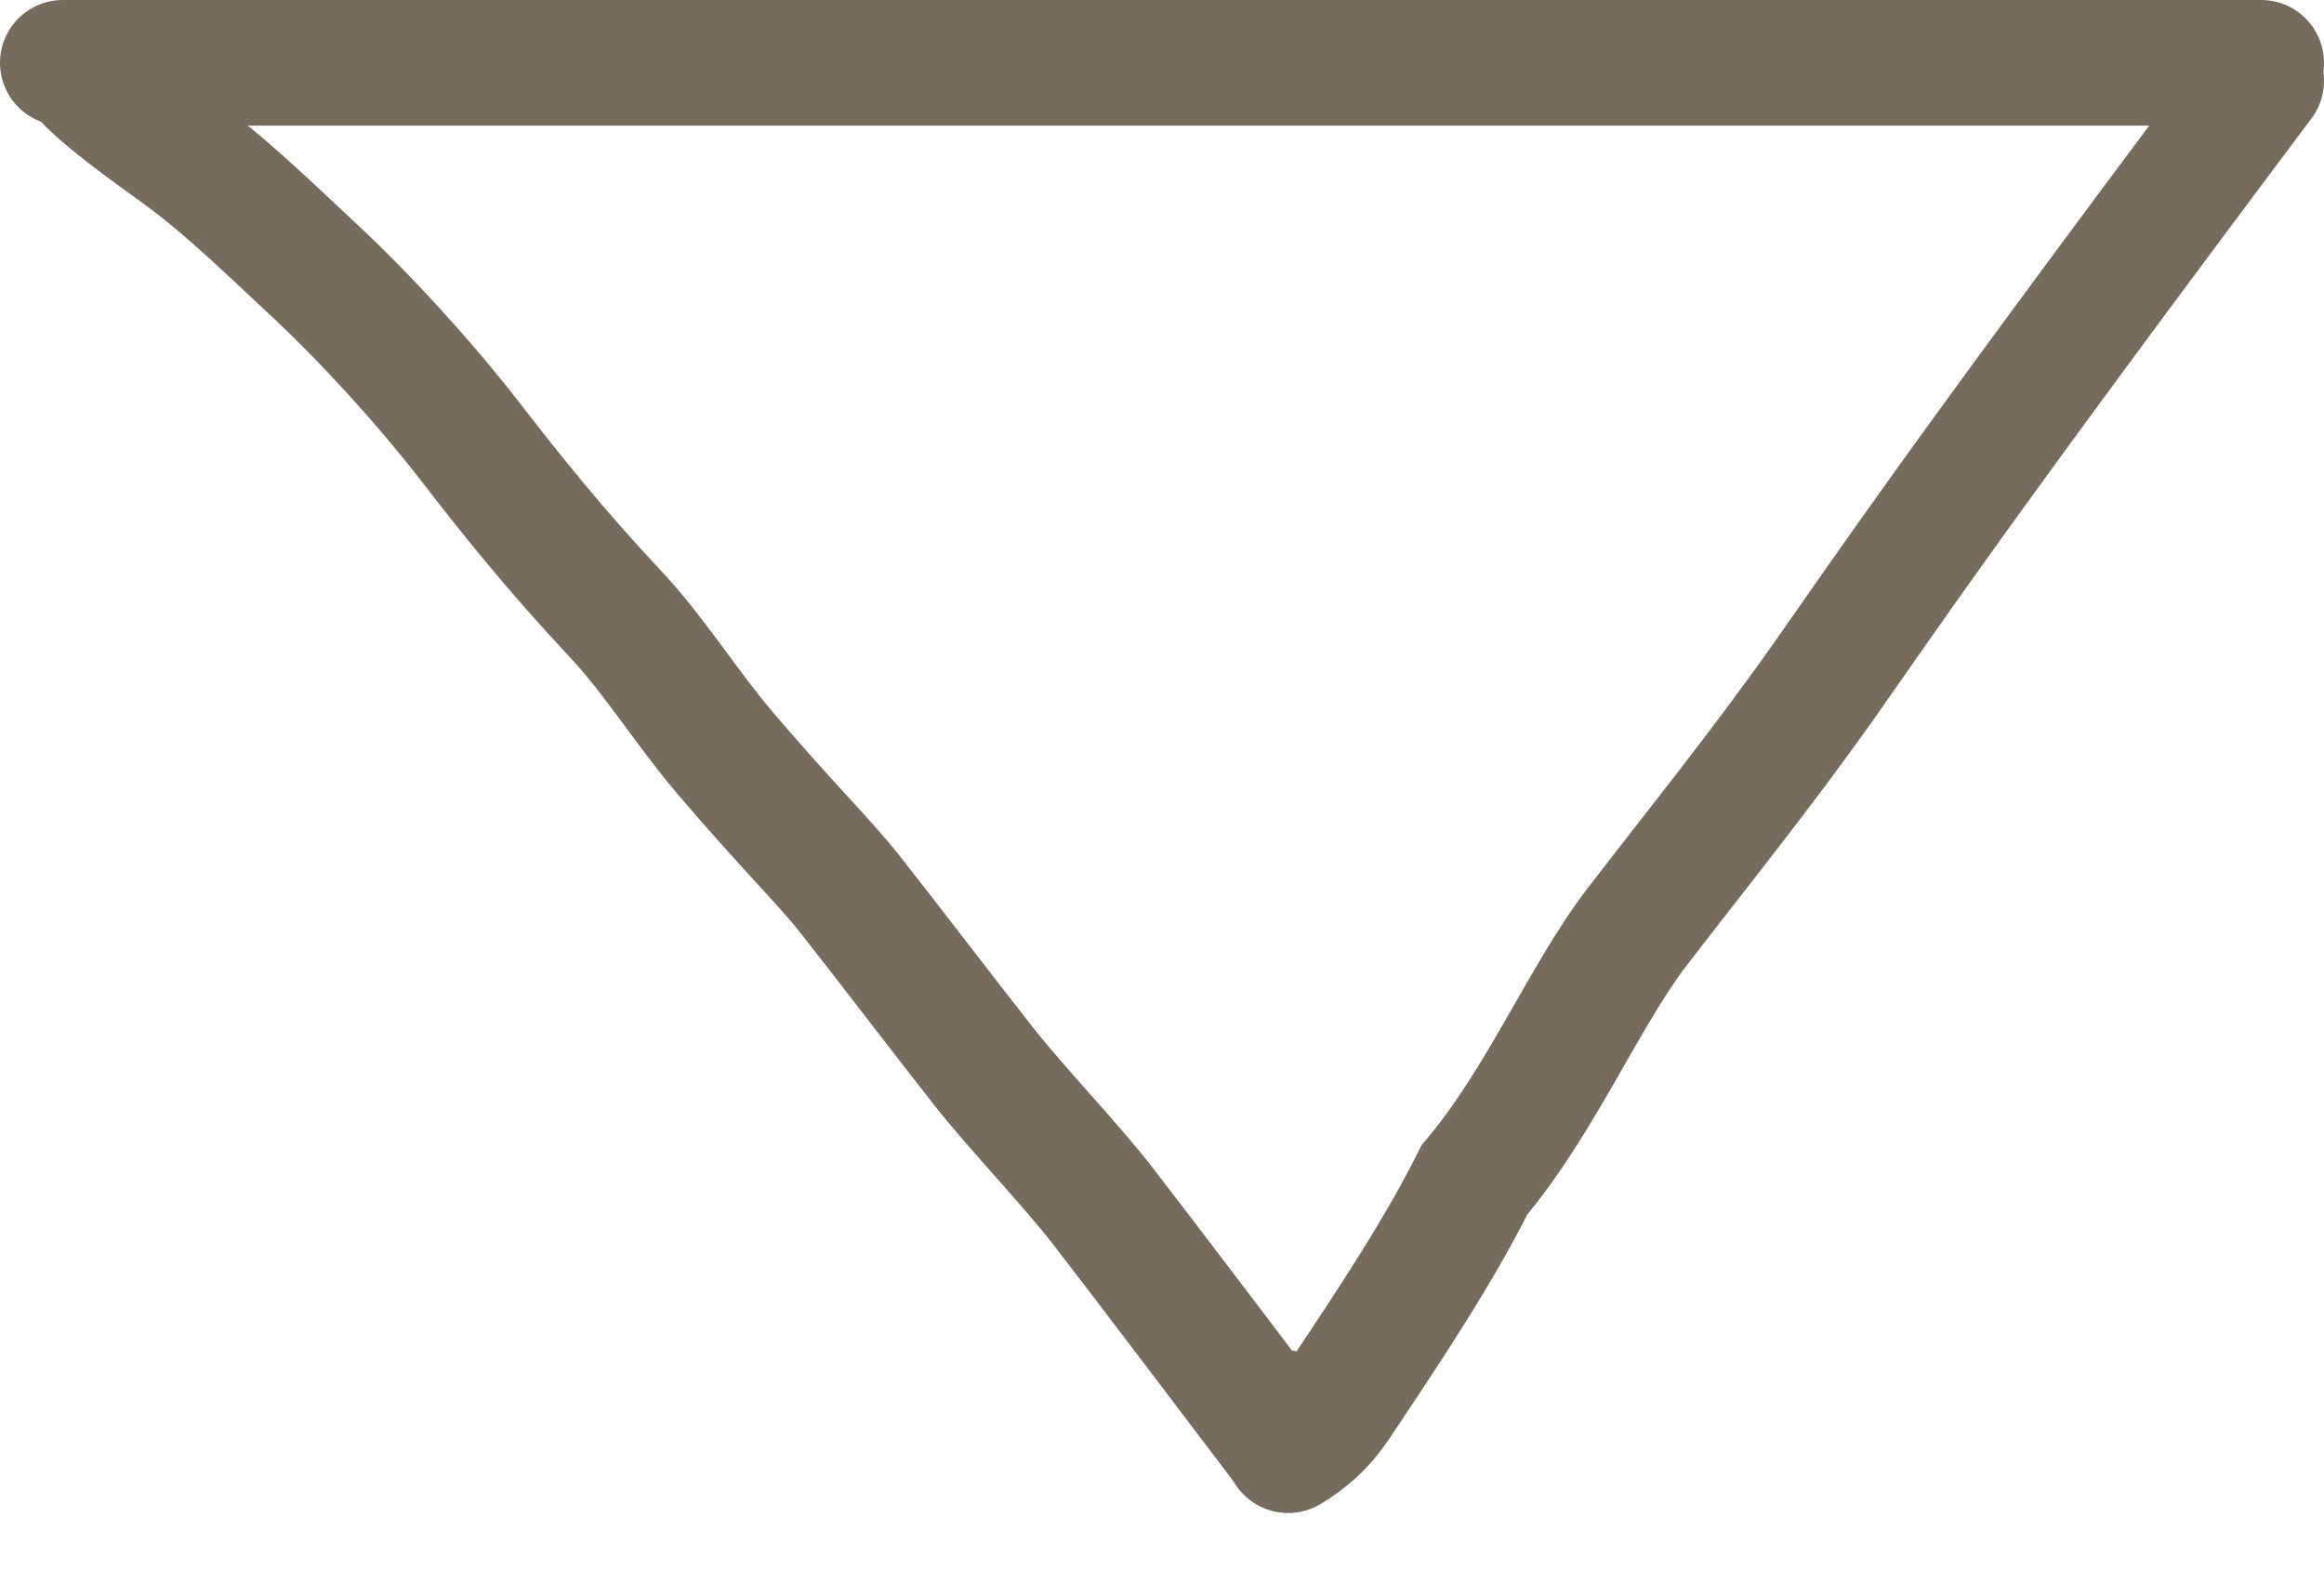
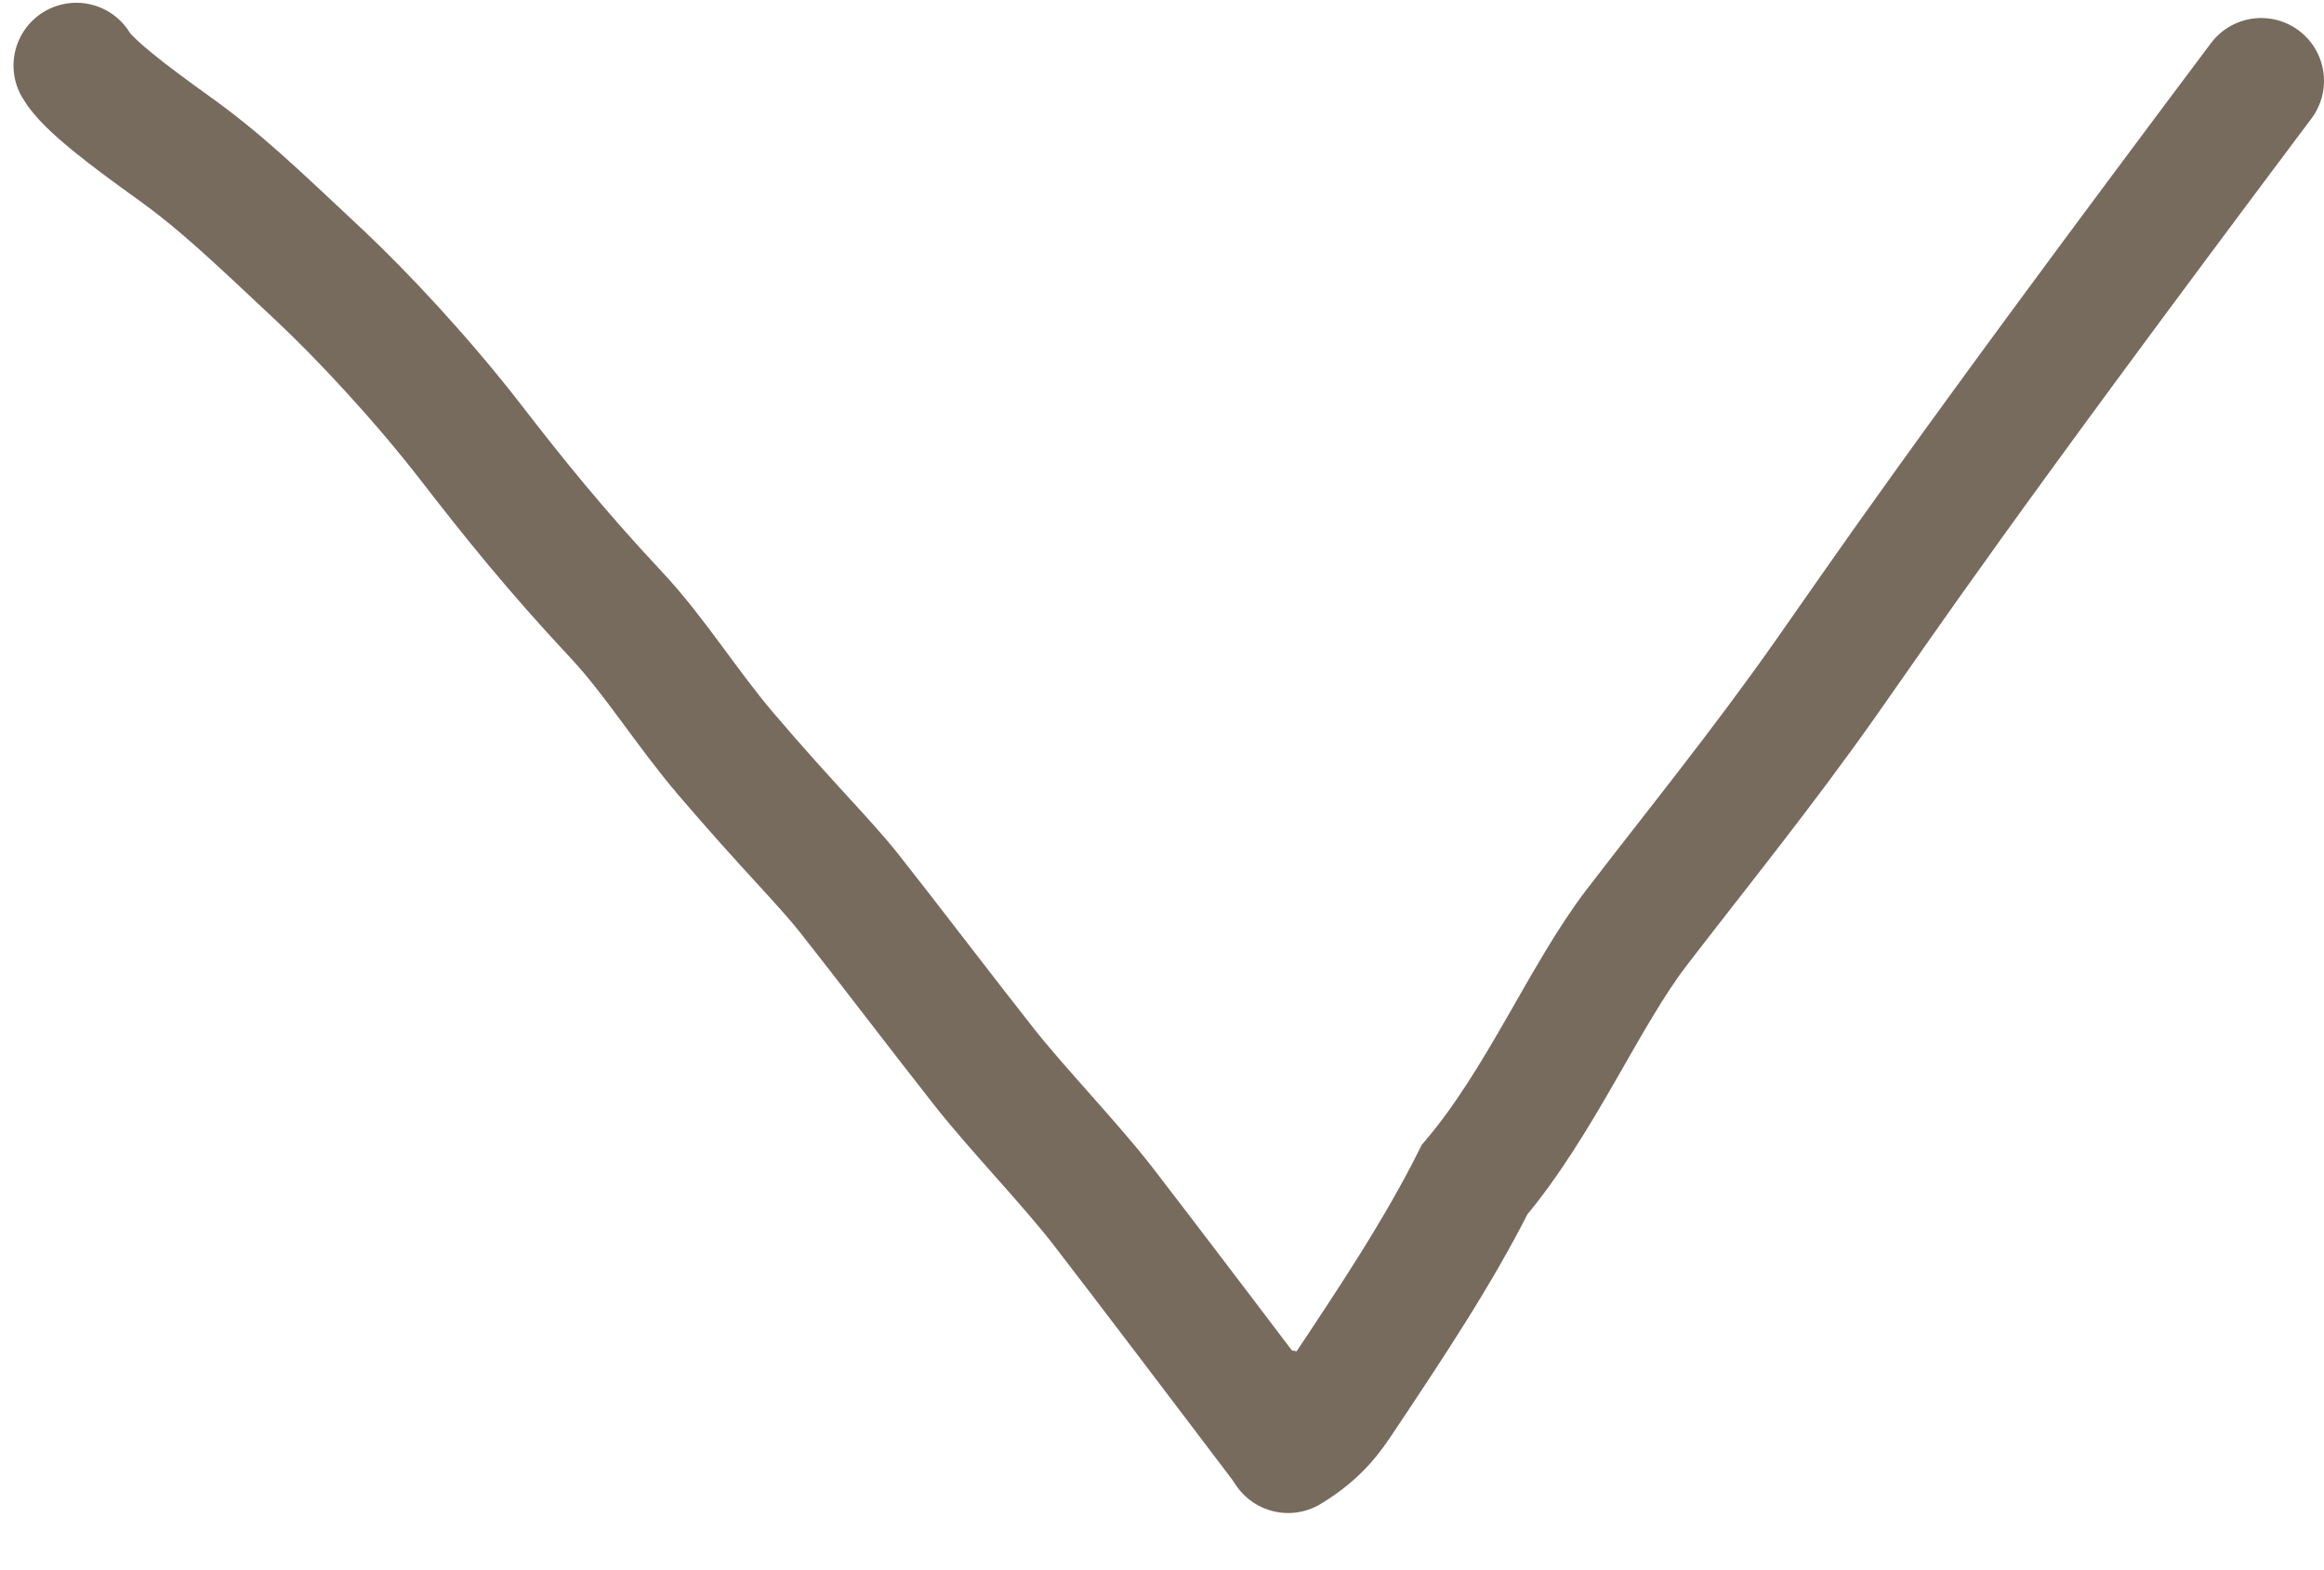
<svg xmlns="http://www.w3.org/2000/svg" width="37" height="25" viewBox="0 0 37 25" fill="none">
-   <path d="M1 1H36" stroke="#776B5D" stroke-width="2" stroke-linecap="round" />
  <path d="M36 1.287C31.126 7.785 29.981 9.504 29.07 10.797C28.05 12.246 27.015 13.52 26.058 14.766C25.224 15.853 24.53 17.536 23.476 18.783C22.901 19.932 22.138 21.076 21.372 22.225C21.18 22.514 20.99 22.798 20.508 23.09" stroke="#776B5D" stroke-width="2" stroke-linecap="round" />
  <path d="M1.215 1.044C1.384 1.341 2.065 1.853 2.748 2.343C3.498 2.88 4.028 3.388 5.093 4.388C5.767 5.022 6.71 6.027 7.505 7.055C8.166 7.91 8.847 8.76 9.807 9.785C10.424 10.443 10.938 11.279 11.556 12.003C12.547 13.164 13.114 13.71 13.52 14.223C14.074 14.922 15.031 16.18 15.674 16.995C16.197 17.658 17.037 18.53 17.551 19.192C18.141 19.952 20.092 22.528 20.092 22.528C20.092 22.528 20.534 22.36 20.516 22.647C20.498 22.934 20.283 22.804 20.498 22.934" stroke="#776B5D" stroke-width="2" stroke-linecap="round" />
</svg>